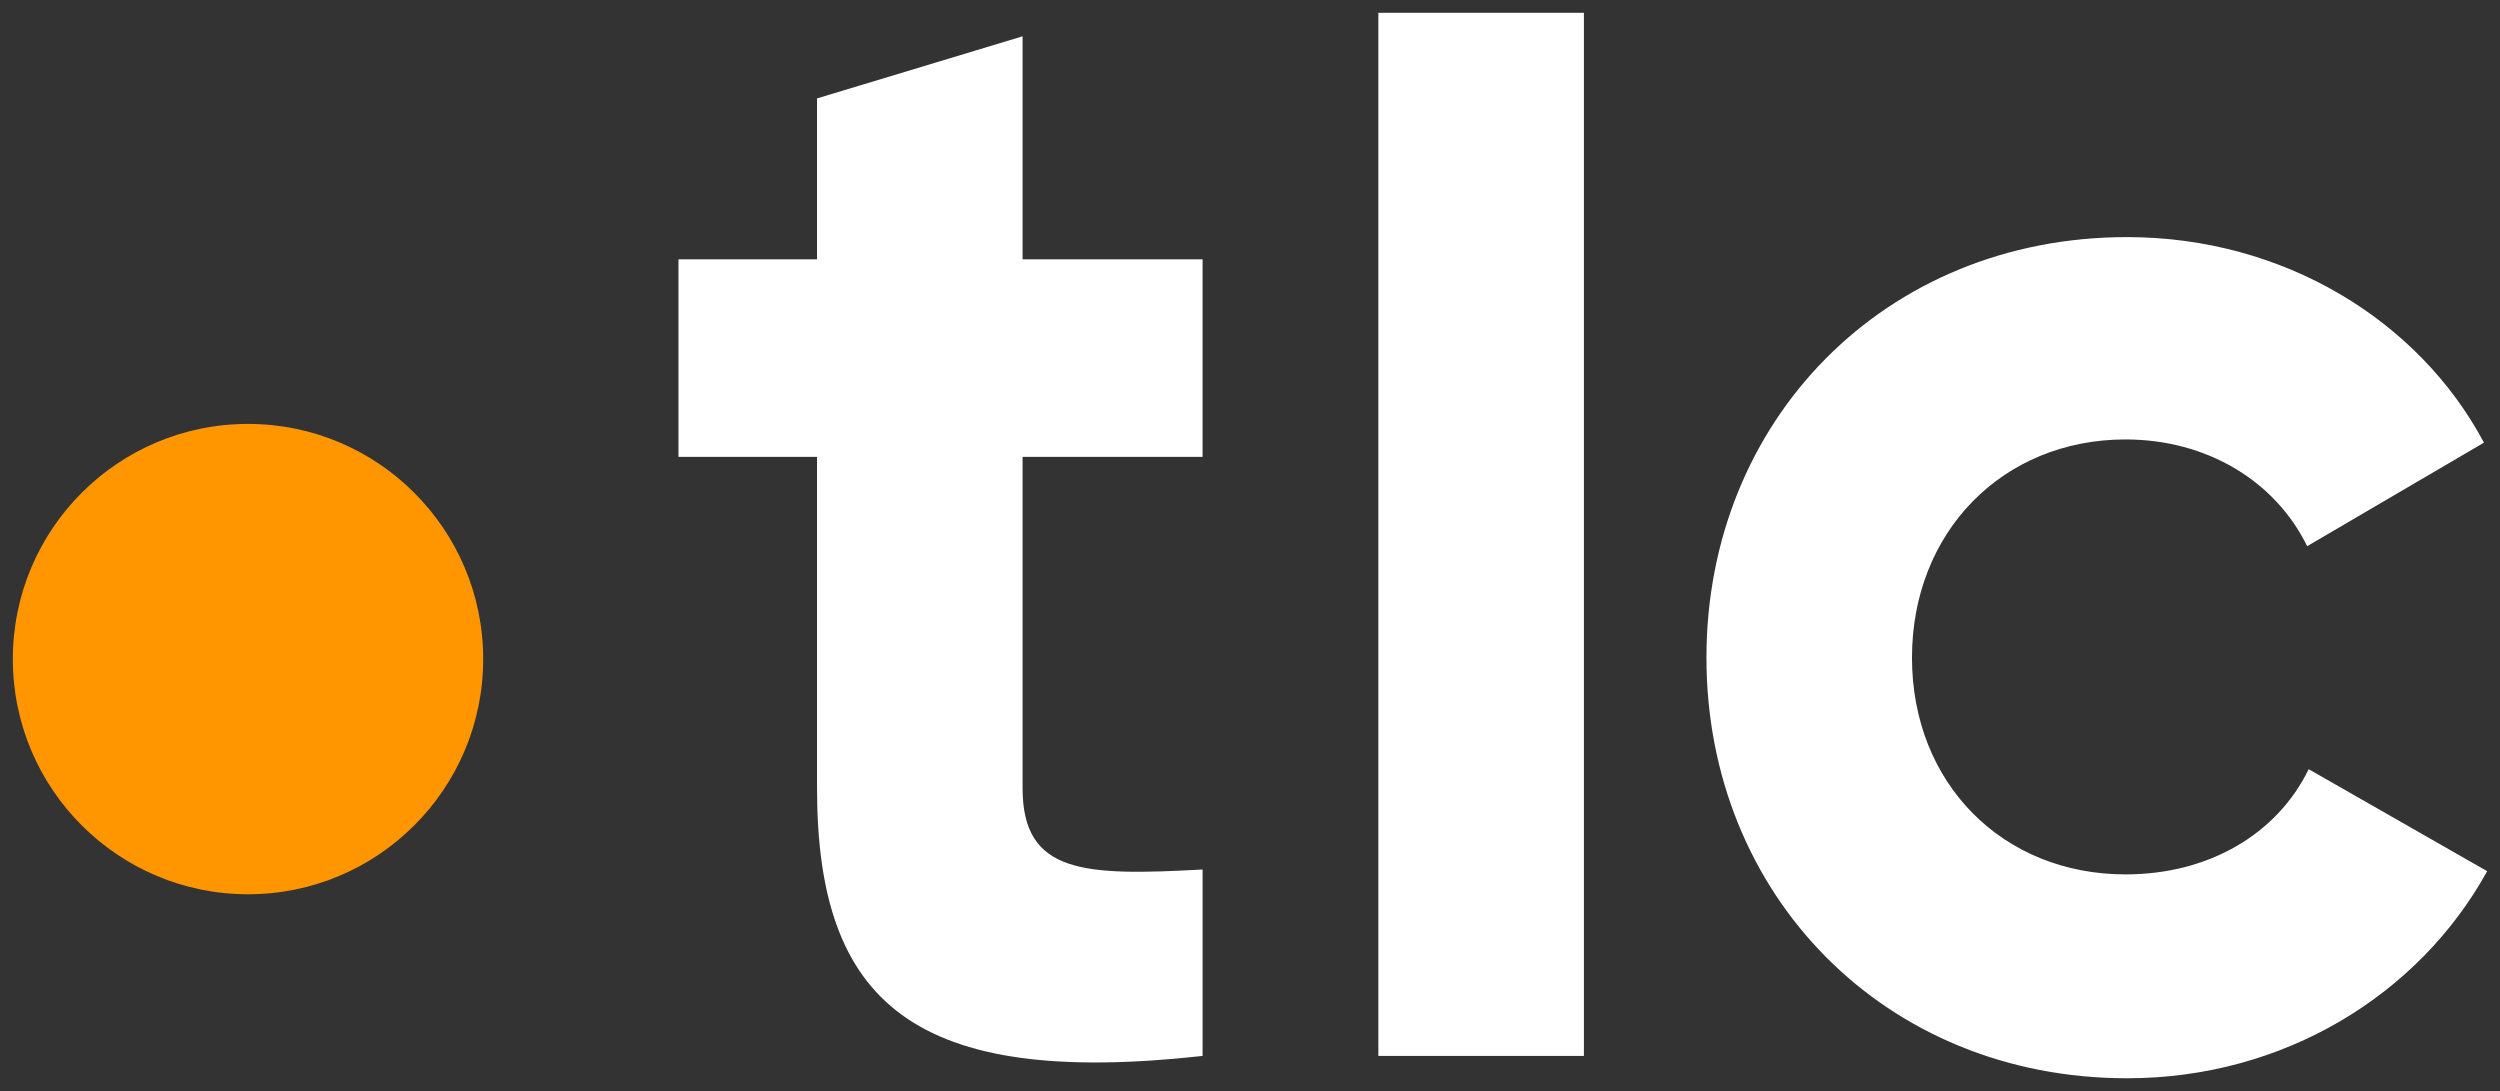
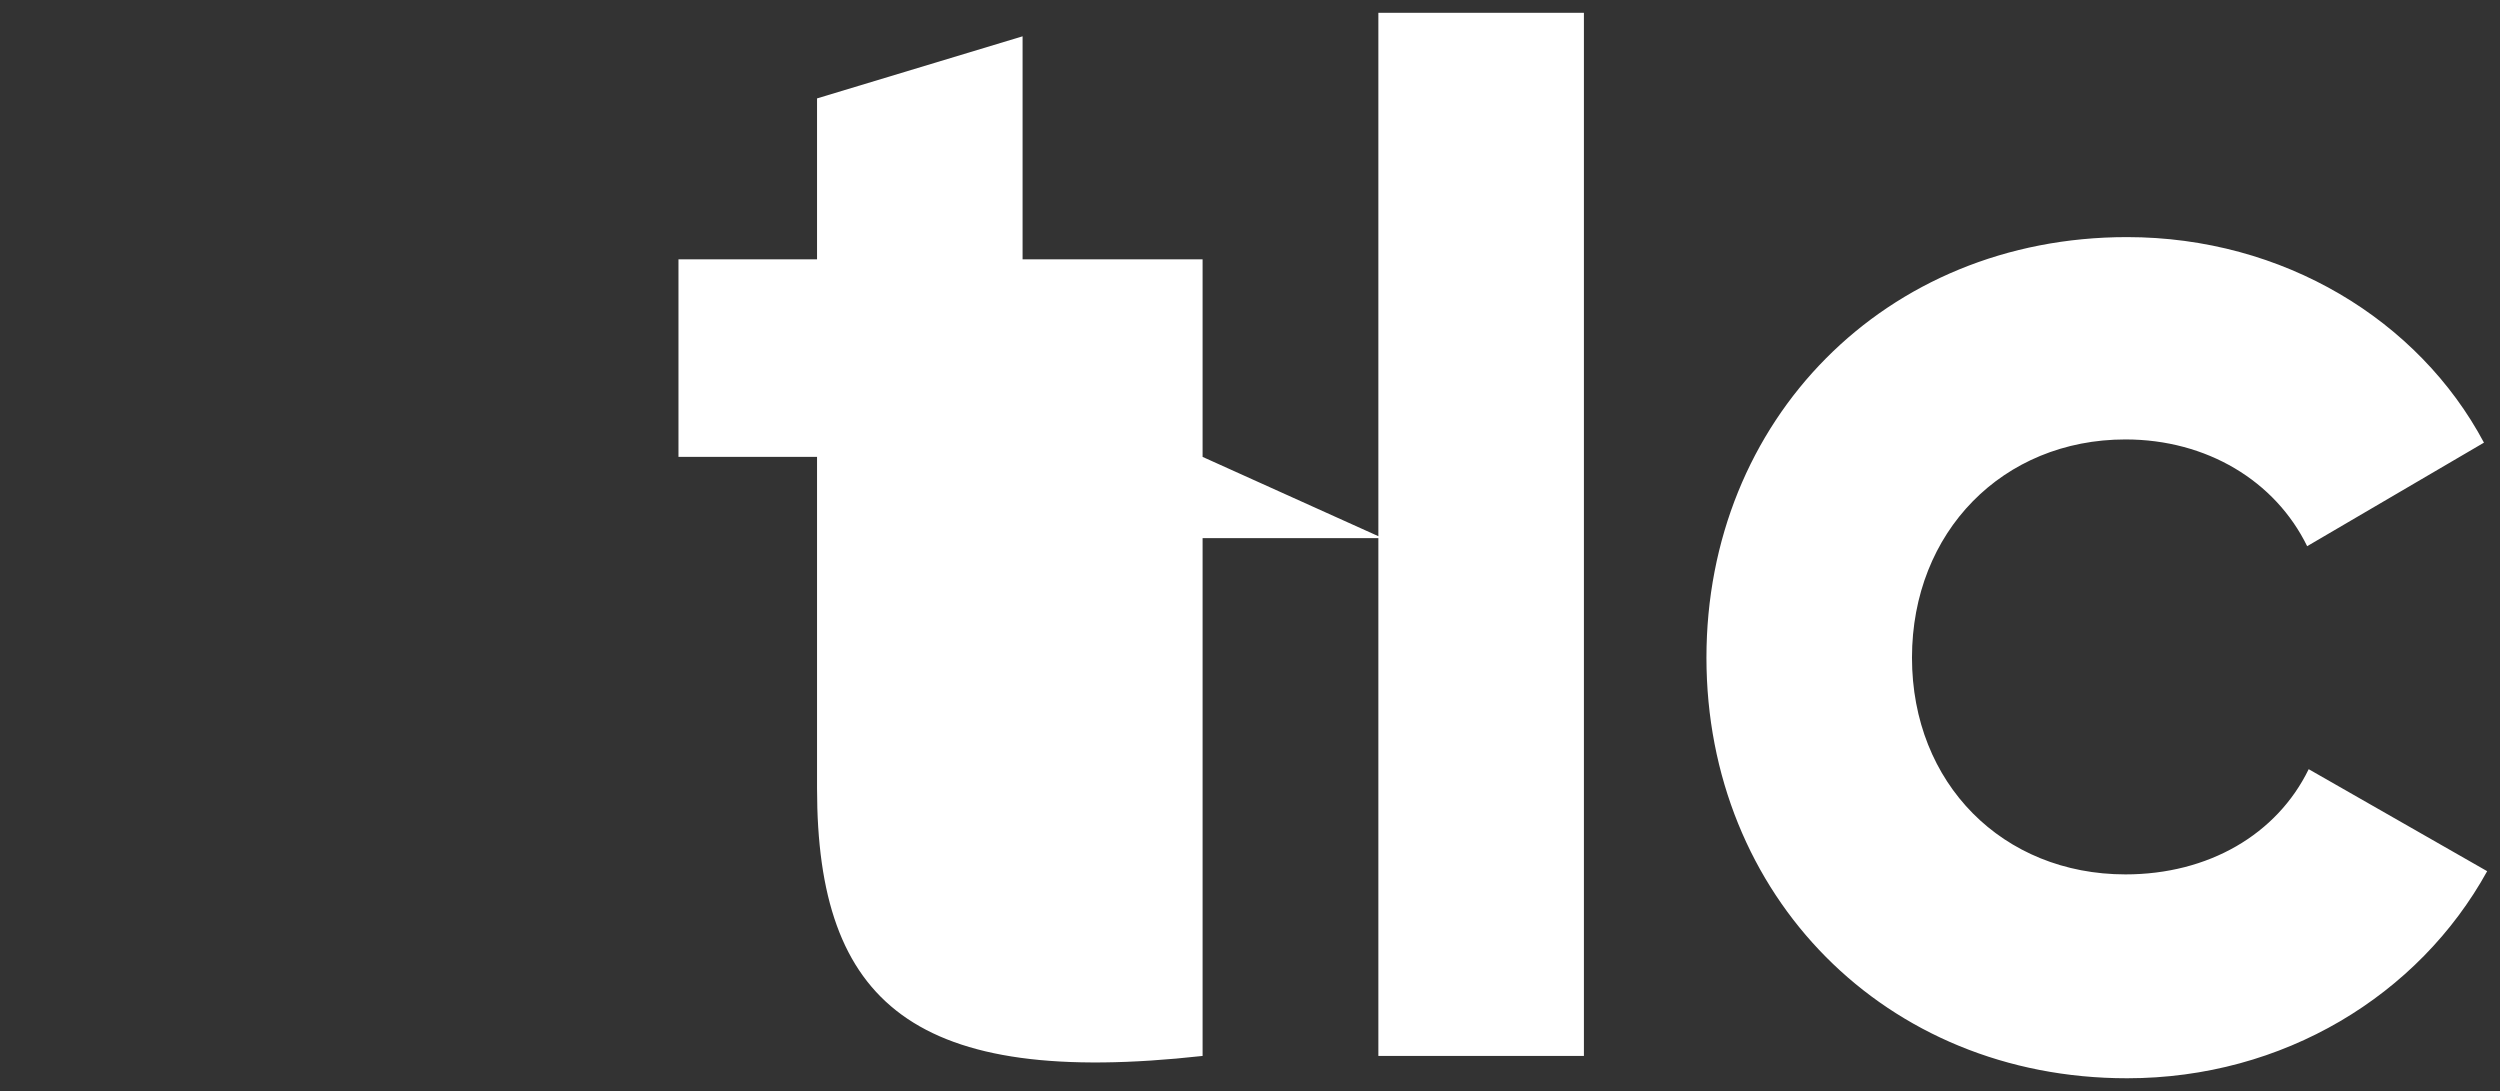
<svg xmlns="http://www.w3.org/2000/svg" data-name="Ebene 1" id="Ebene_1" viewBox="0 0 194.85 85.04">
  <rect x="0" y="0" width="194.85" height="85.04" fill="#333333" stroke="none" />
  <defs>
    <style>
      .cls-1 {
        fill: #fff;
      }

      .cls-2 {
        fill: #ff9600;
      }
    </style>
  </defs>
-   <path class="cls-1" d="M165.79,84.04c12.17,0,22.72-6.46,28.06-16.14l-13.91-7.95c-2.48,5.09-7.82,8.2-14.28,8.2-9.56,0-16.64-7.08-16.64-16.89s7.08-17.01,16.64-17.01c6.33,0,11.67,3.23,14.16,8.32l13.78-8.07c-5.09-9.56-15.65-16.02-27.82-16.02-18.87,0-32.78,14.28-32.78,32.78s13.91,32.78,32.78,32.78M107.43,82.3h16.02V1h-16.02v81.3ZM93.73,35.61v-15.4h-14.03V2.83l-16.02,4.84v12.54h-10.8v15.4h10.8v25.83c0,16.76,7.58,23.35,30.05,20.86v-14.53c-9.19.5-14.03.37-14.03-6.33v-25.83h14.03Z" />
-   <path class="cls-2" d="M1,51.37c0,10.12,8.21,18.33,18.33,18.33s18.33-8.21,18.33-18.33-8.21-18.33-18.33-18.33S1,41.24,1,51.37" />
+   <path class="cls-1" d="M165.79,84.04c12.17,0,22.72-6.46,28.06-16.14l-13.91-7.95c-2.48,5.09-7.82,8.2-14.28,8.2-9.56,0-16.64-7.08-16.64-16.89s7.08-17.01,16.64-17.01c6.33,0,11.67,3.23,14.16,8.32l13.78-8.07c-5.09-9.56-15.65-16.02-27.82-16.02-18.87,0-32.78,14.28-32.78,32.78s13.91,32.78,32.78,32.78M107.43,82.3h16.02V1h-16.02v81.3ZM93.73,35.61v-15.4h-14.03V2.83l-16.02,4.84v12.54h-10.8v15.4h10.8v25.83c0,16.76,7.58,23.35,30.05,20.86v-14.53v-25.83h14.03Z" />
</svg>